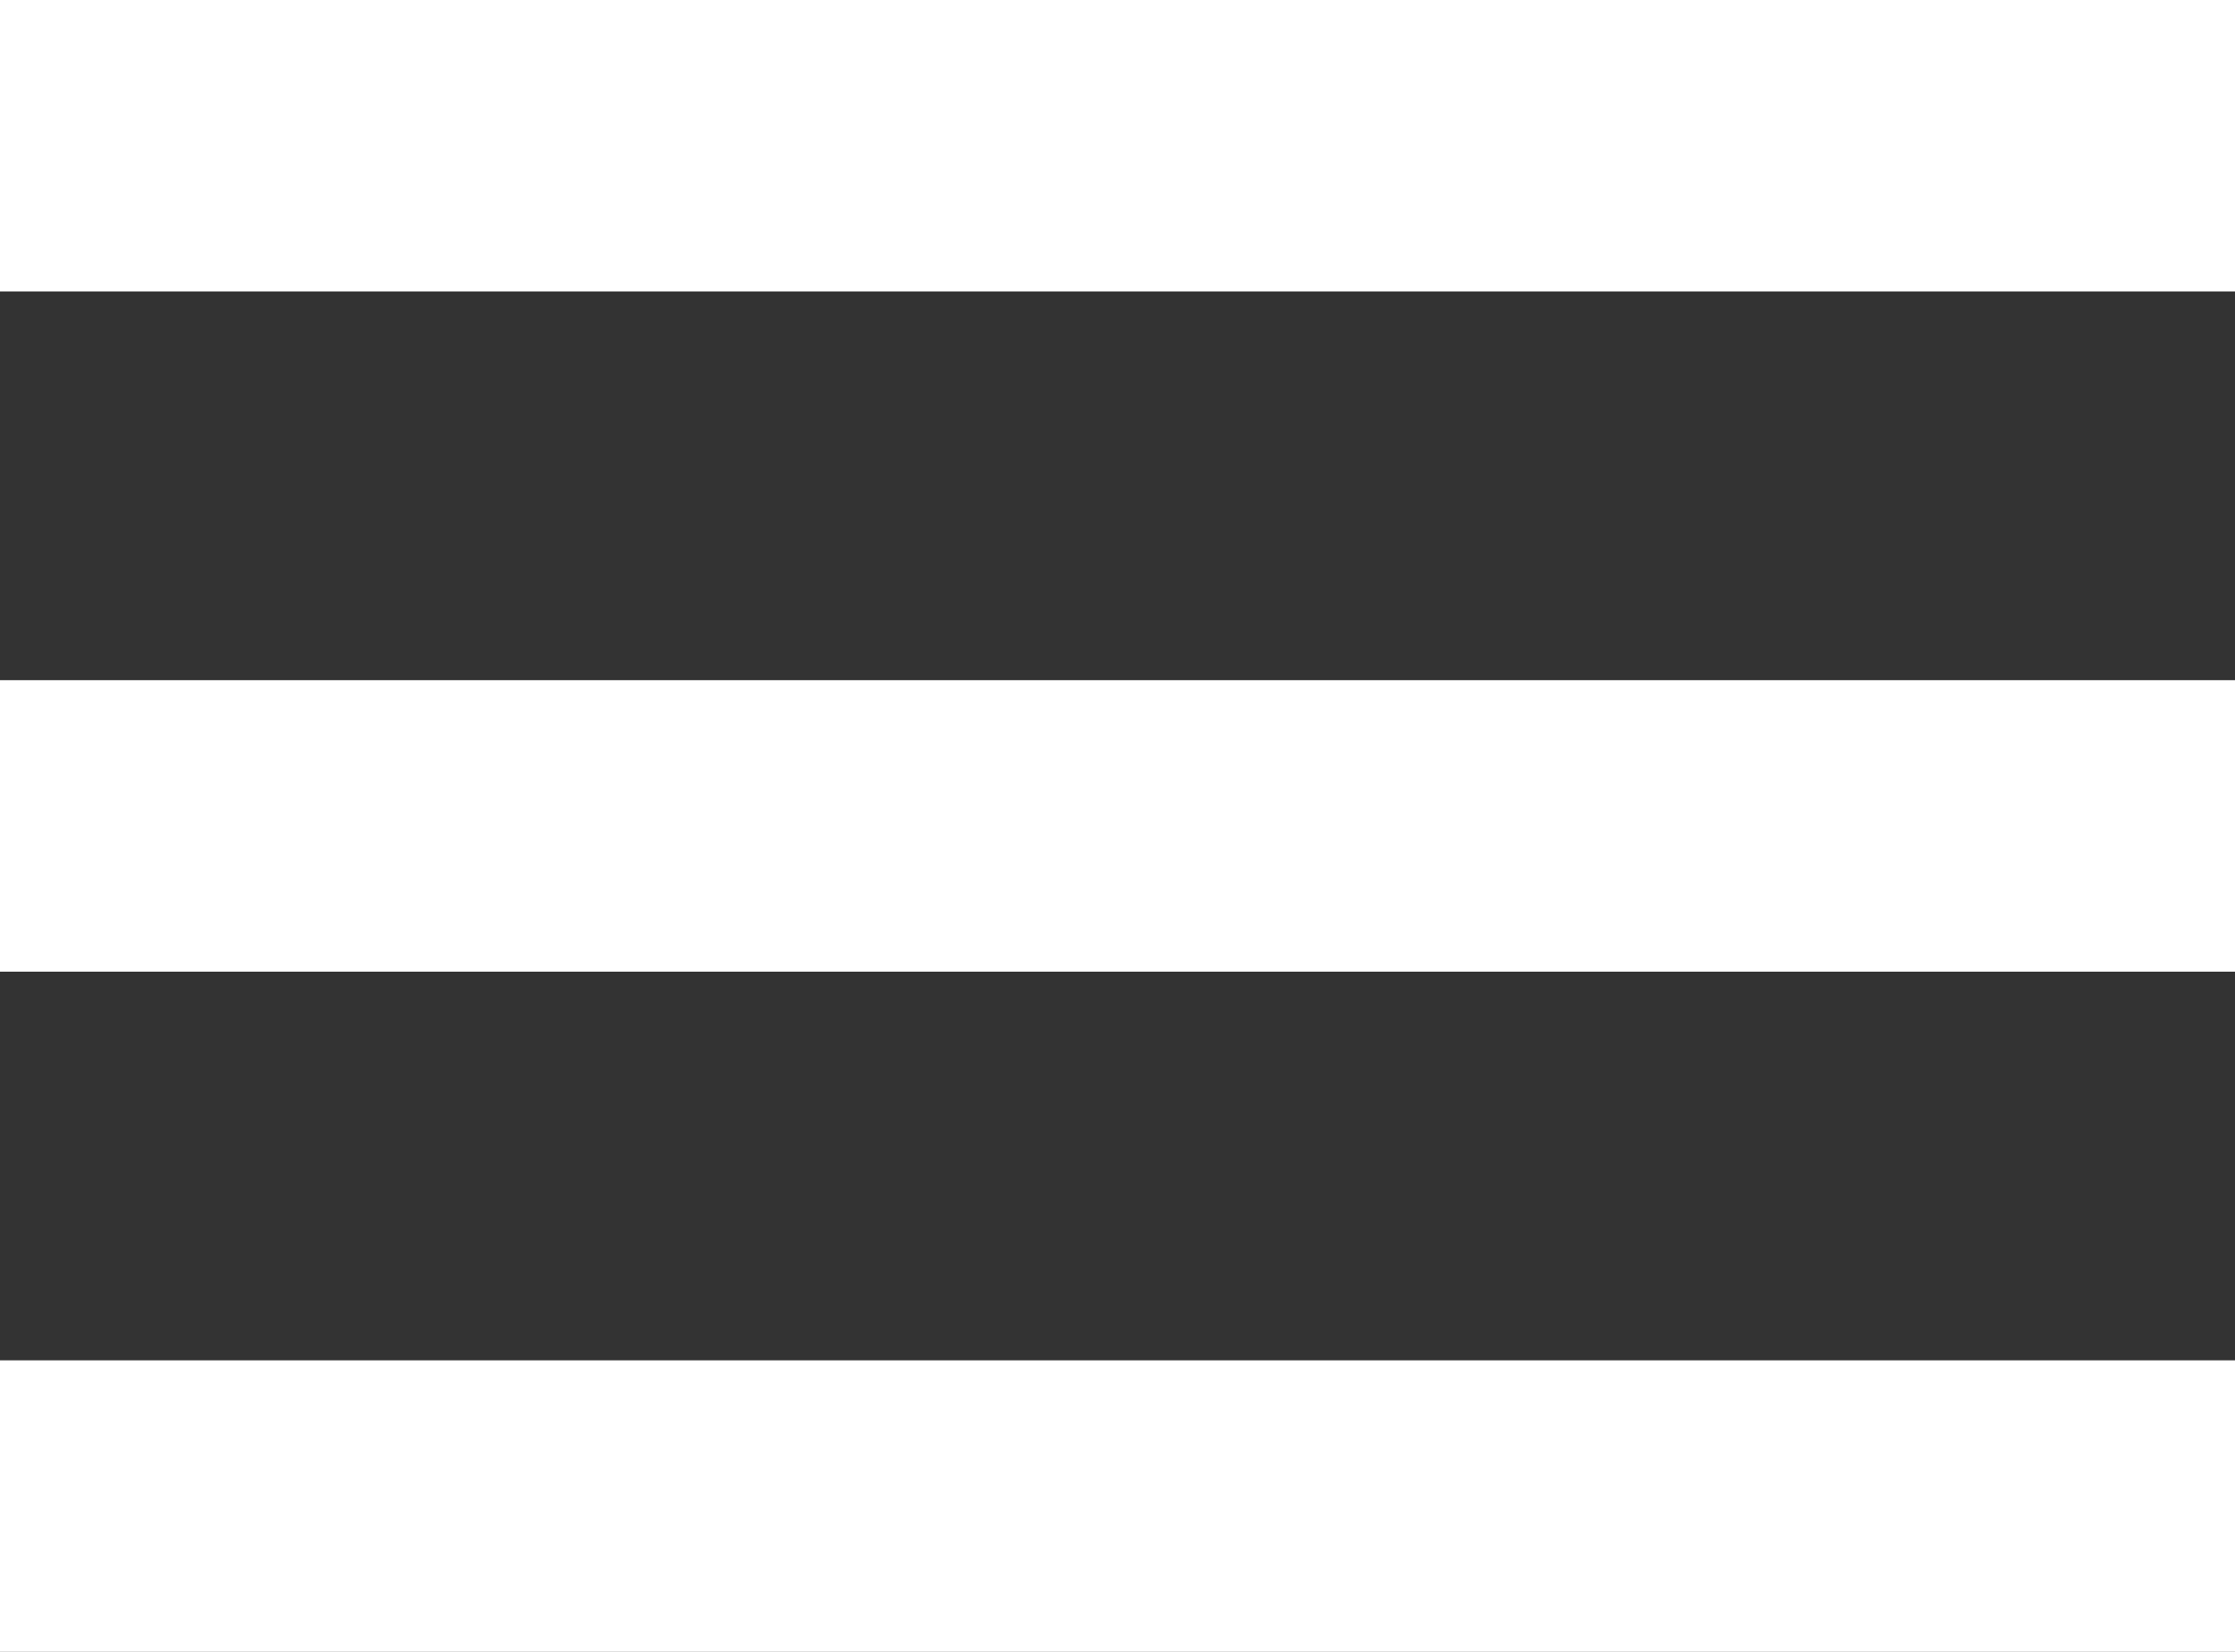
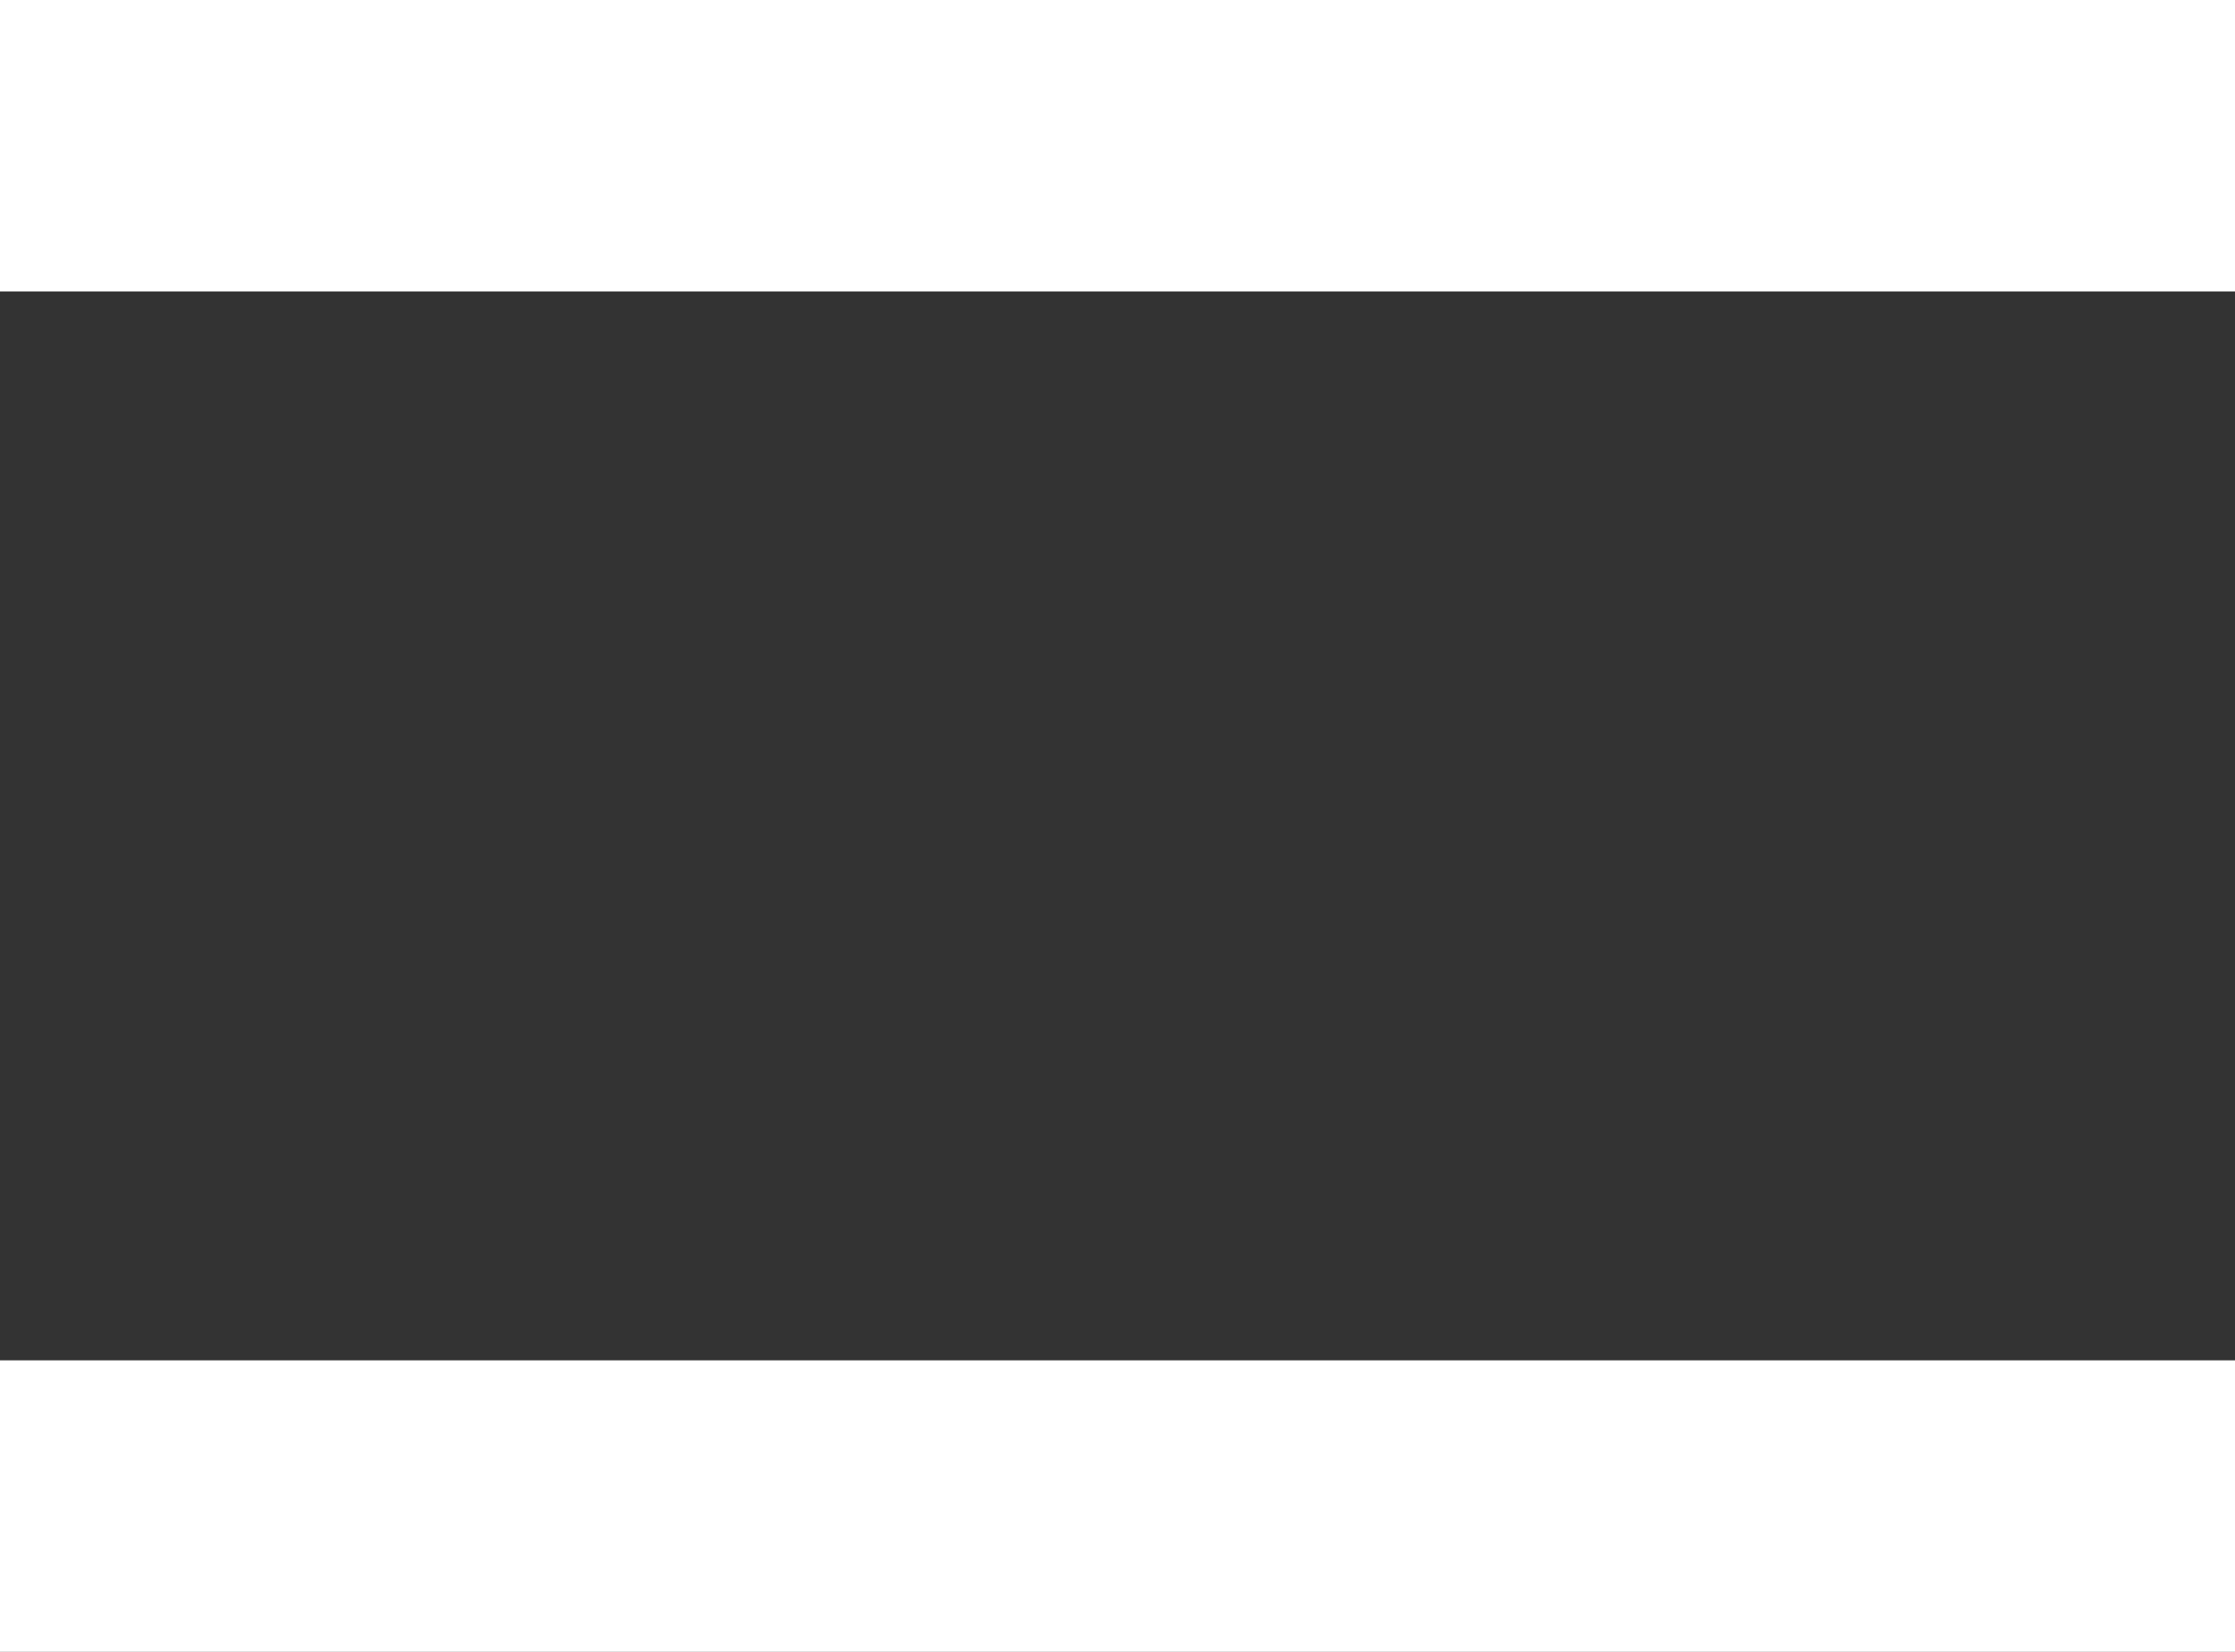
<svg xmlns="http://www.w3.org/2000/svg" width="23" height="17" viewBox="0 0 23 17">
  <rect x="0" y="0" width="23" height="17" fill="#333333" stroke="none" />
  <defs>
    <style>.a{fill:#fff;}</style>
  </defs>
  <g transform="translate(-20 -19)">
    <rect class="a" width="23" height="3" transform="translate(20 19)" />
-     <rect class="a" width="23" height="3" transform="translate(20 26)" />
    <rect class="a" width="23" height="3" transform="translate(20 33)" />
  </g>
</svg>